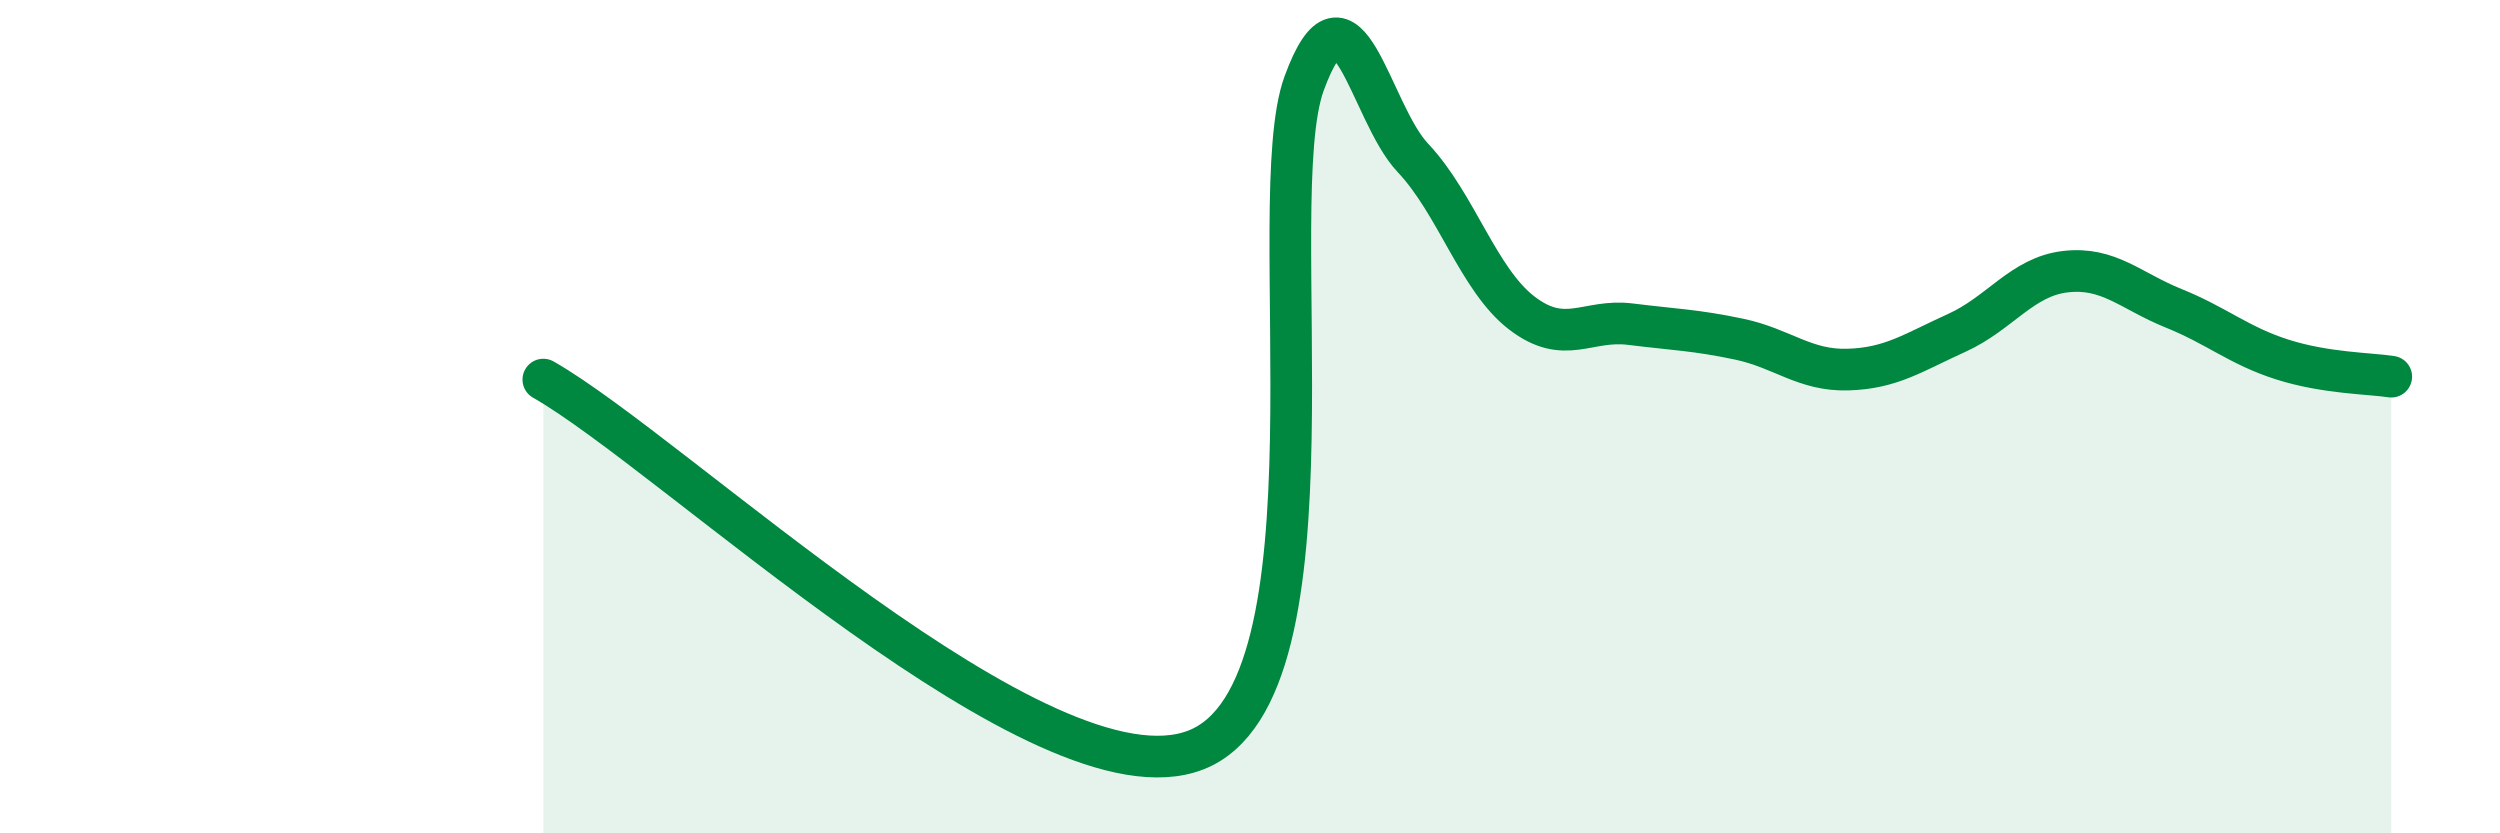
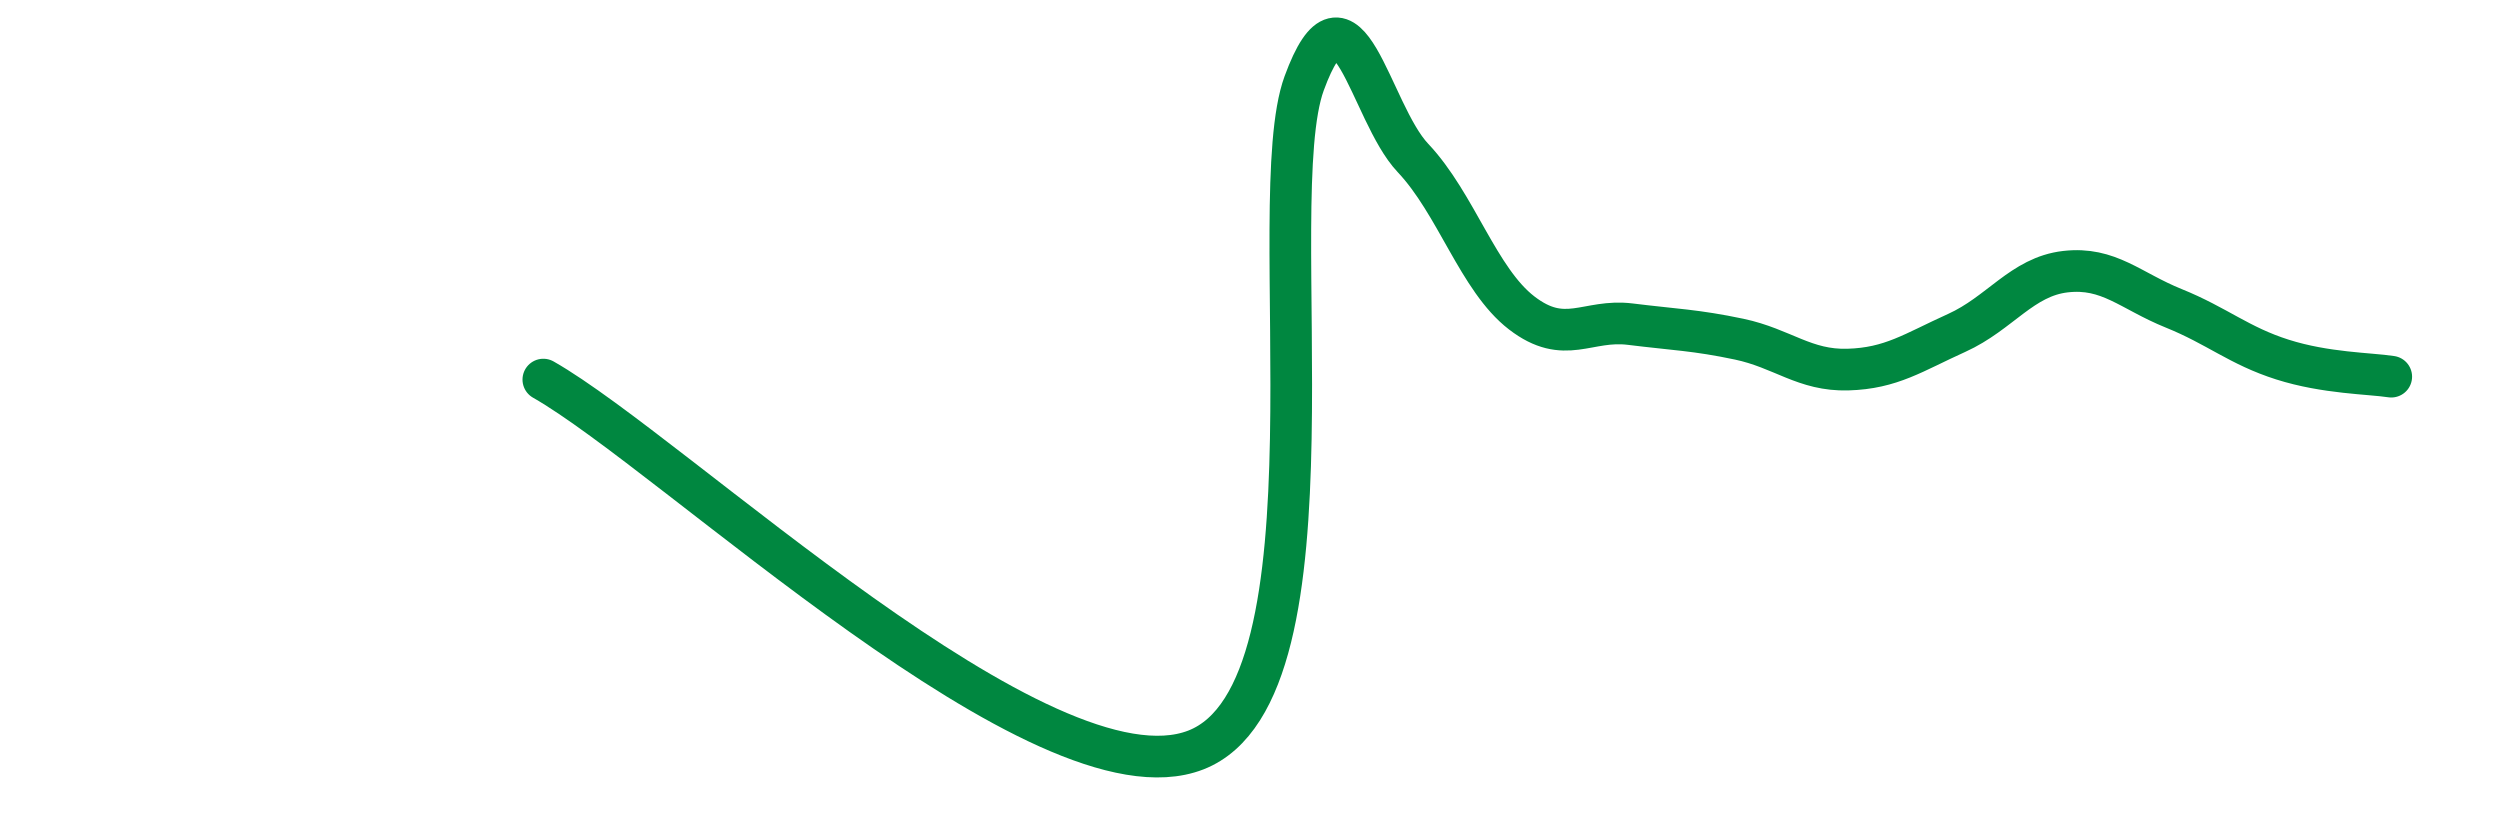
<svg xmlns="http://www.w3.org/2000/svg" width="60" height="20" viewBox="0 0 60 20">
-   <path d="M 13.04,9.11 C 16.17,10.89 25.05,19.42 28.7,18 C 32.35,16.58 30.26,4.84 31.3,2 C 32.34,-0.84 32.87,2.69 33.91,3.79 C 34.95,4.89 35.48,6.71 36.52,7.51 C 37.56,8.31 38.09,7.65 39.13,7.78 C 40.17,7.91 40.7,7.92 41.74,8.14 C 42.78,8.36 43.31,8.9 44.35,8.87 C 45.39,8.84 45.92,8.46 46.96,7.99 C 48,7.52 48.53,6.64 49.57,6.52 C 50.61,6.4 51.13,6.98 52.17,7.4 C 53.21,7.82 53.74,8.3 54.78,8.63 C 55.82,8.96 56.87,8.96 57.39,9.04L57.39 20L13.04 20Z" fill="#008740" opacity="0.1" stroke-linecap="round" stroke-linejoin="round" />
  <path d="M 13.04,9.11 C 16.17,10.89 25.05,19.42 28.7,18 C 32.35,16.58 30.26,4.84 31.3,2 C 32.34,-0.84 32.87,2.69 33.91,3.79 C 34.95,4.89 35.48,6.71 36.52,7.51 C 37.56,8.31 38.09,7.65 39.13,7.78 C 40.17,7.91 40.7,7.92 41.74,8.14 C 42.78,8.36 43.31,8.9 44.35,8.87 C 45.39,8.84 45.92,8.46 46.96,7.99 C 48,7.52 48.53,6.64 49.57,6.52 C 50.61,6.4 51.13,6.98 52.17,7.4 C 53.21,7.82 53.74,8.3 54.78,8.63 C 55.82,8.96 56.87,8.96 57.39,9.04" stroke="#008740" stroke-width="1" fill="none" stroke-linecap="round" stroke-linejoin="round" />
</svg>